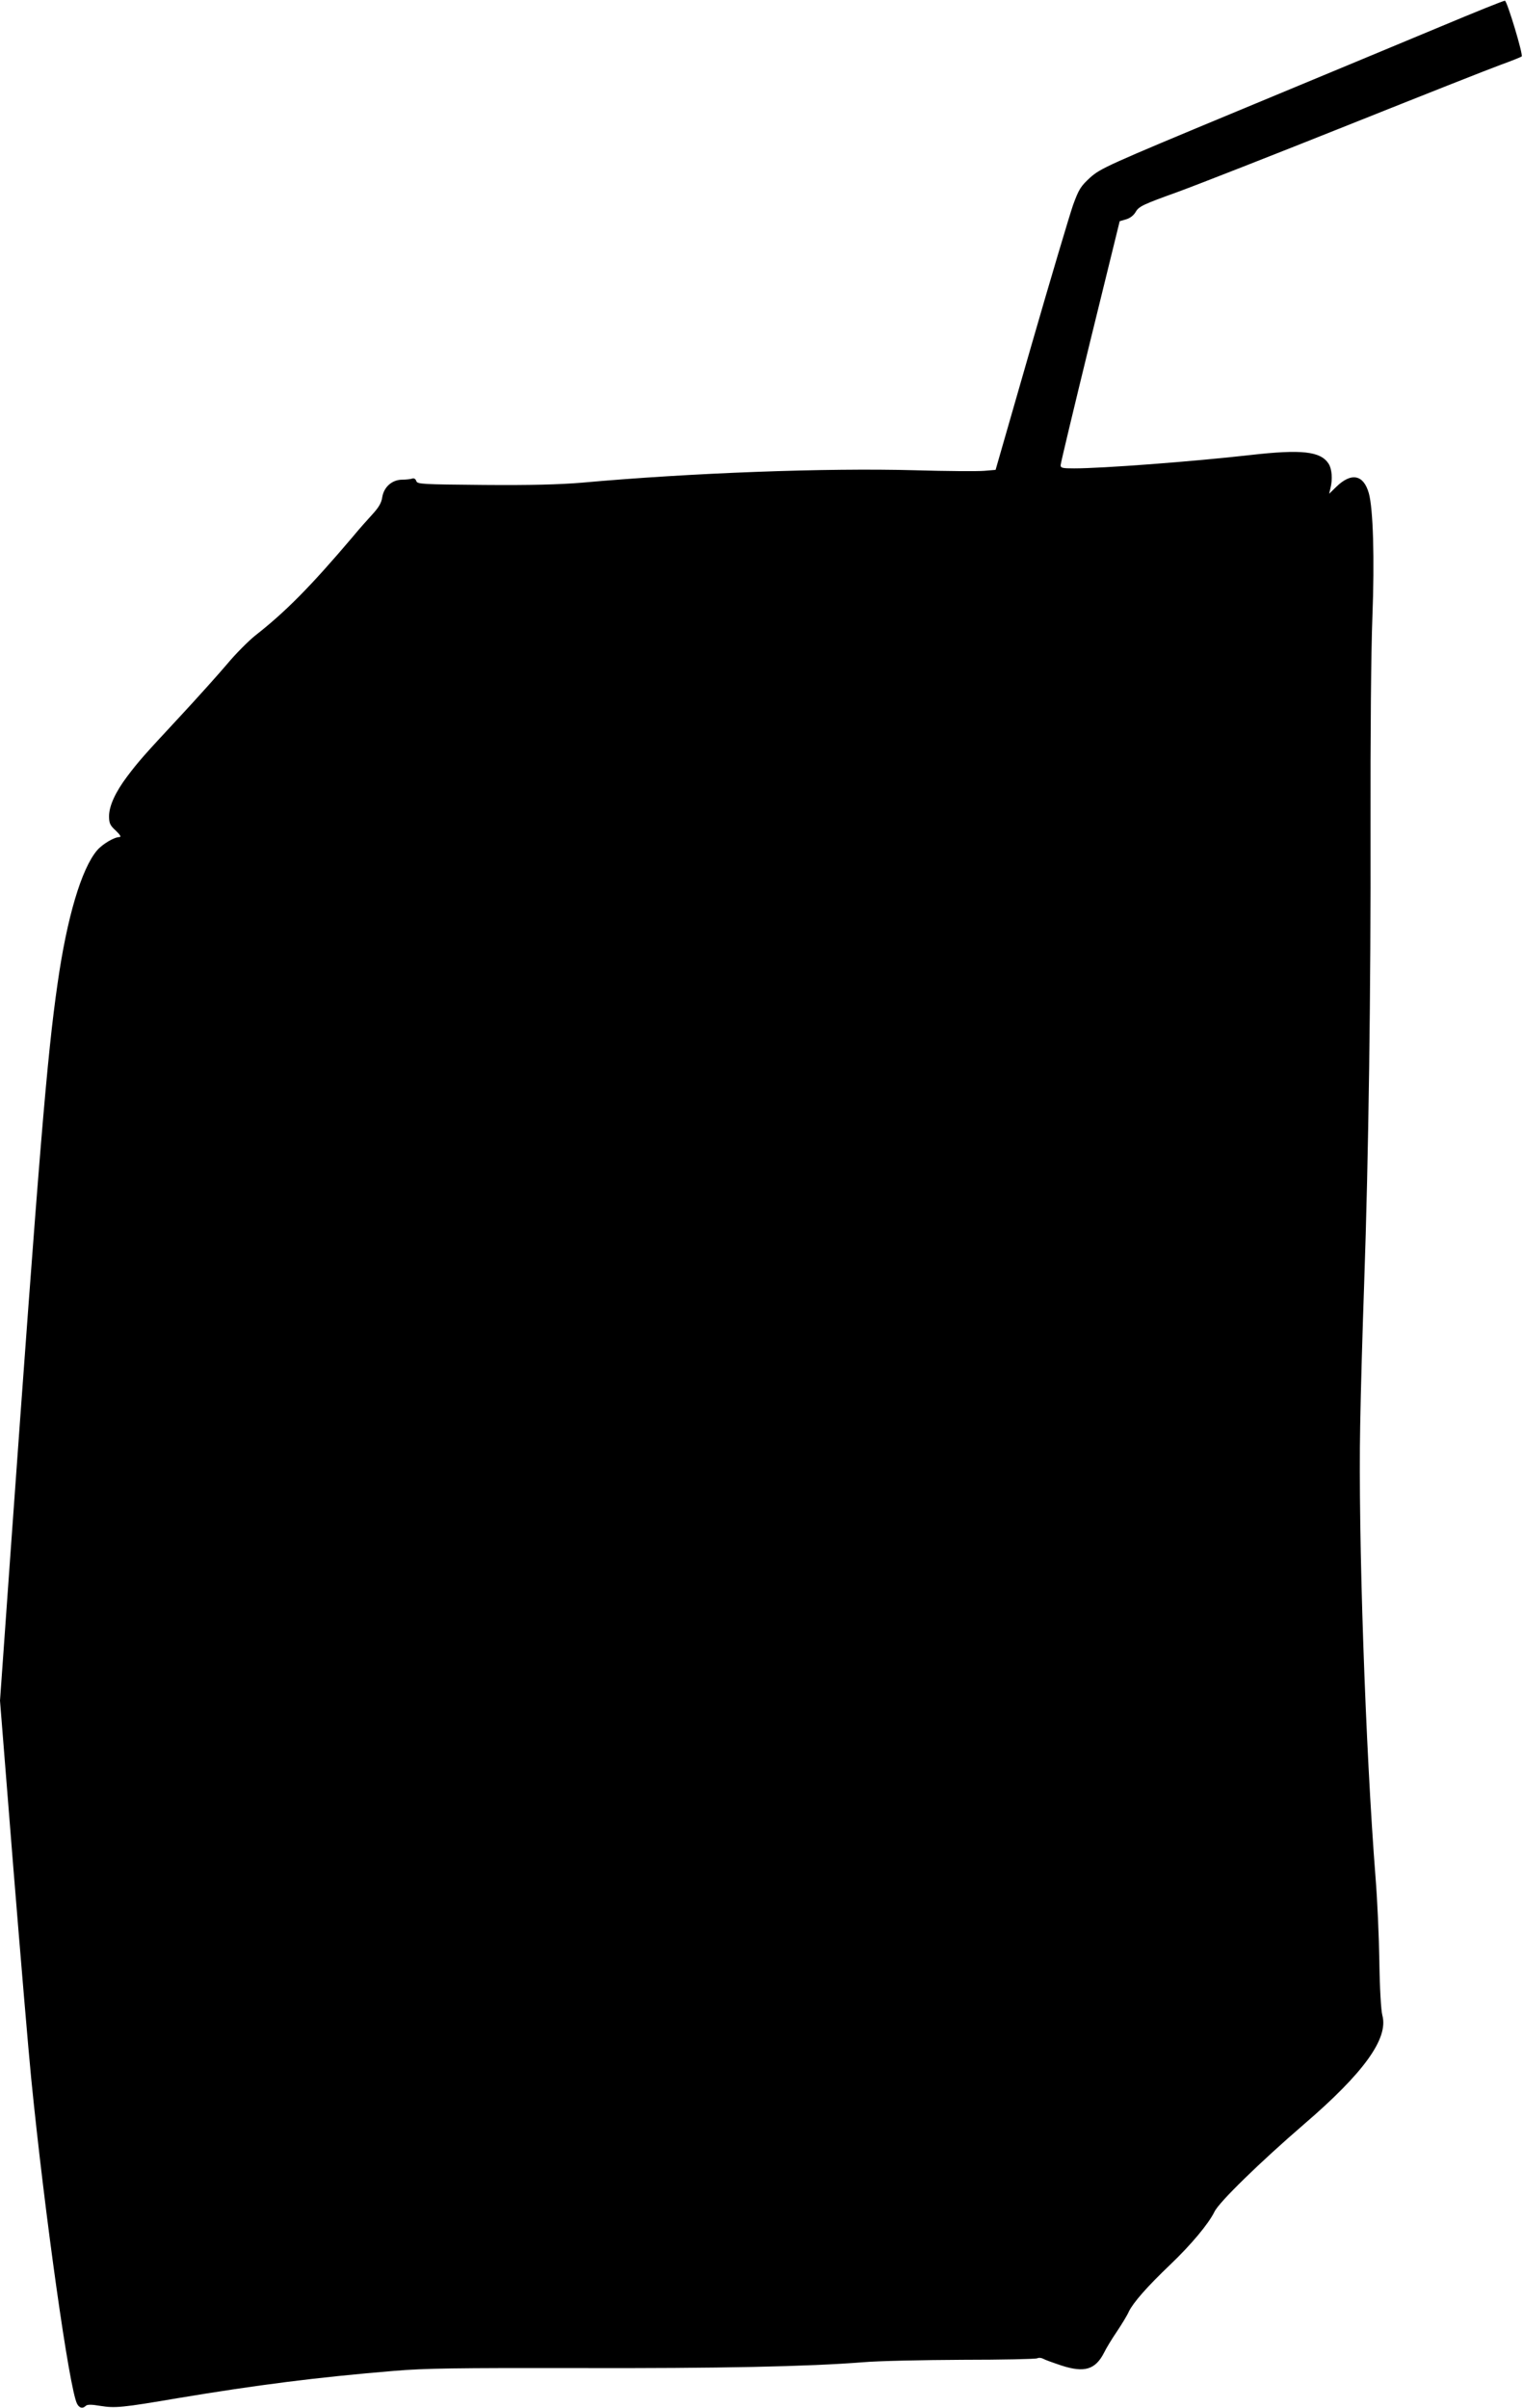
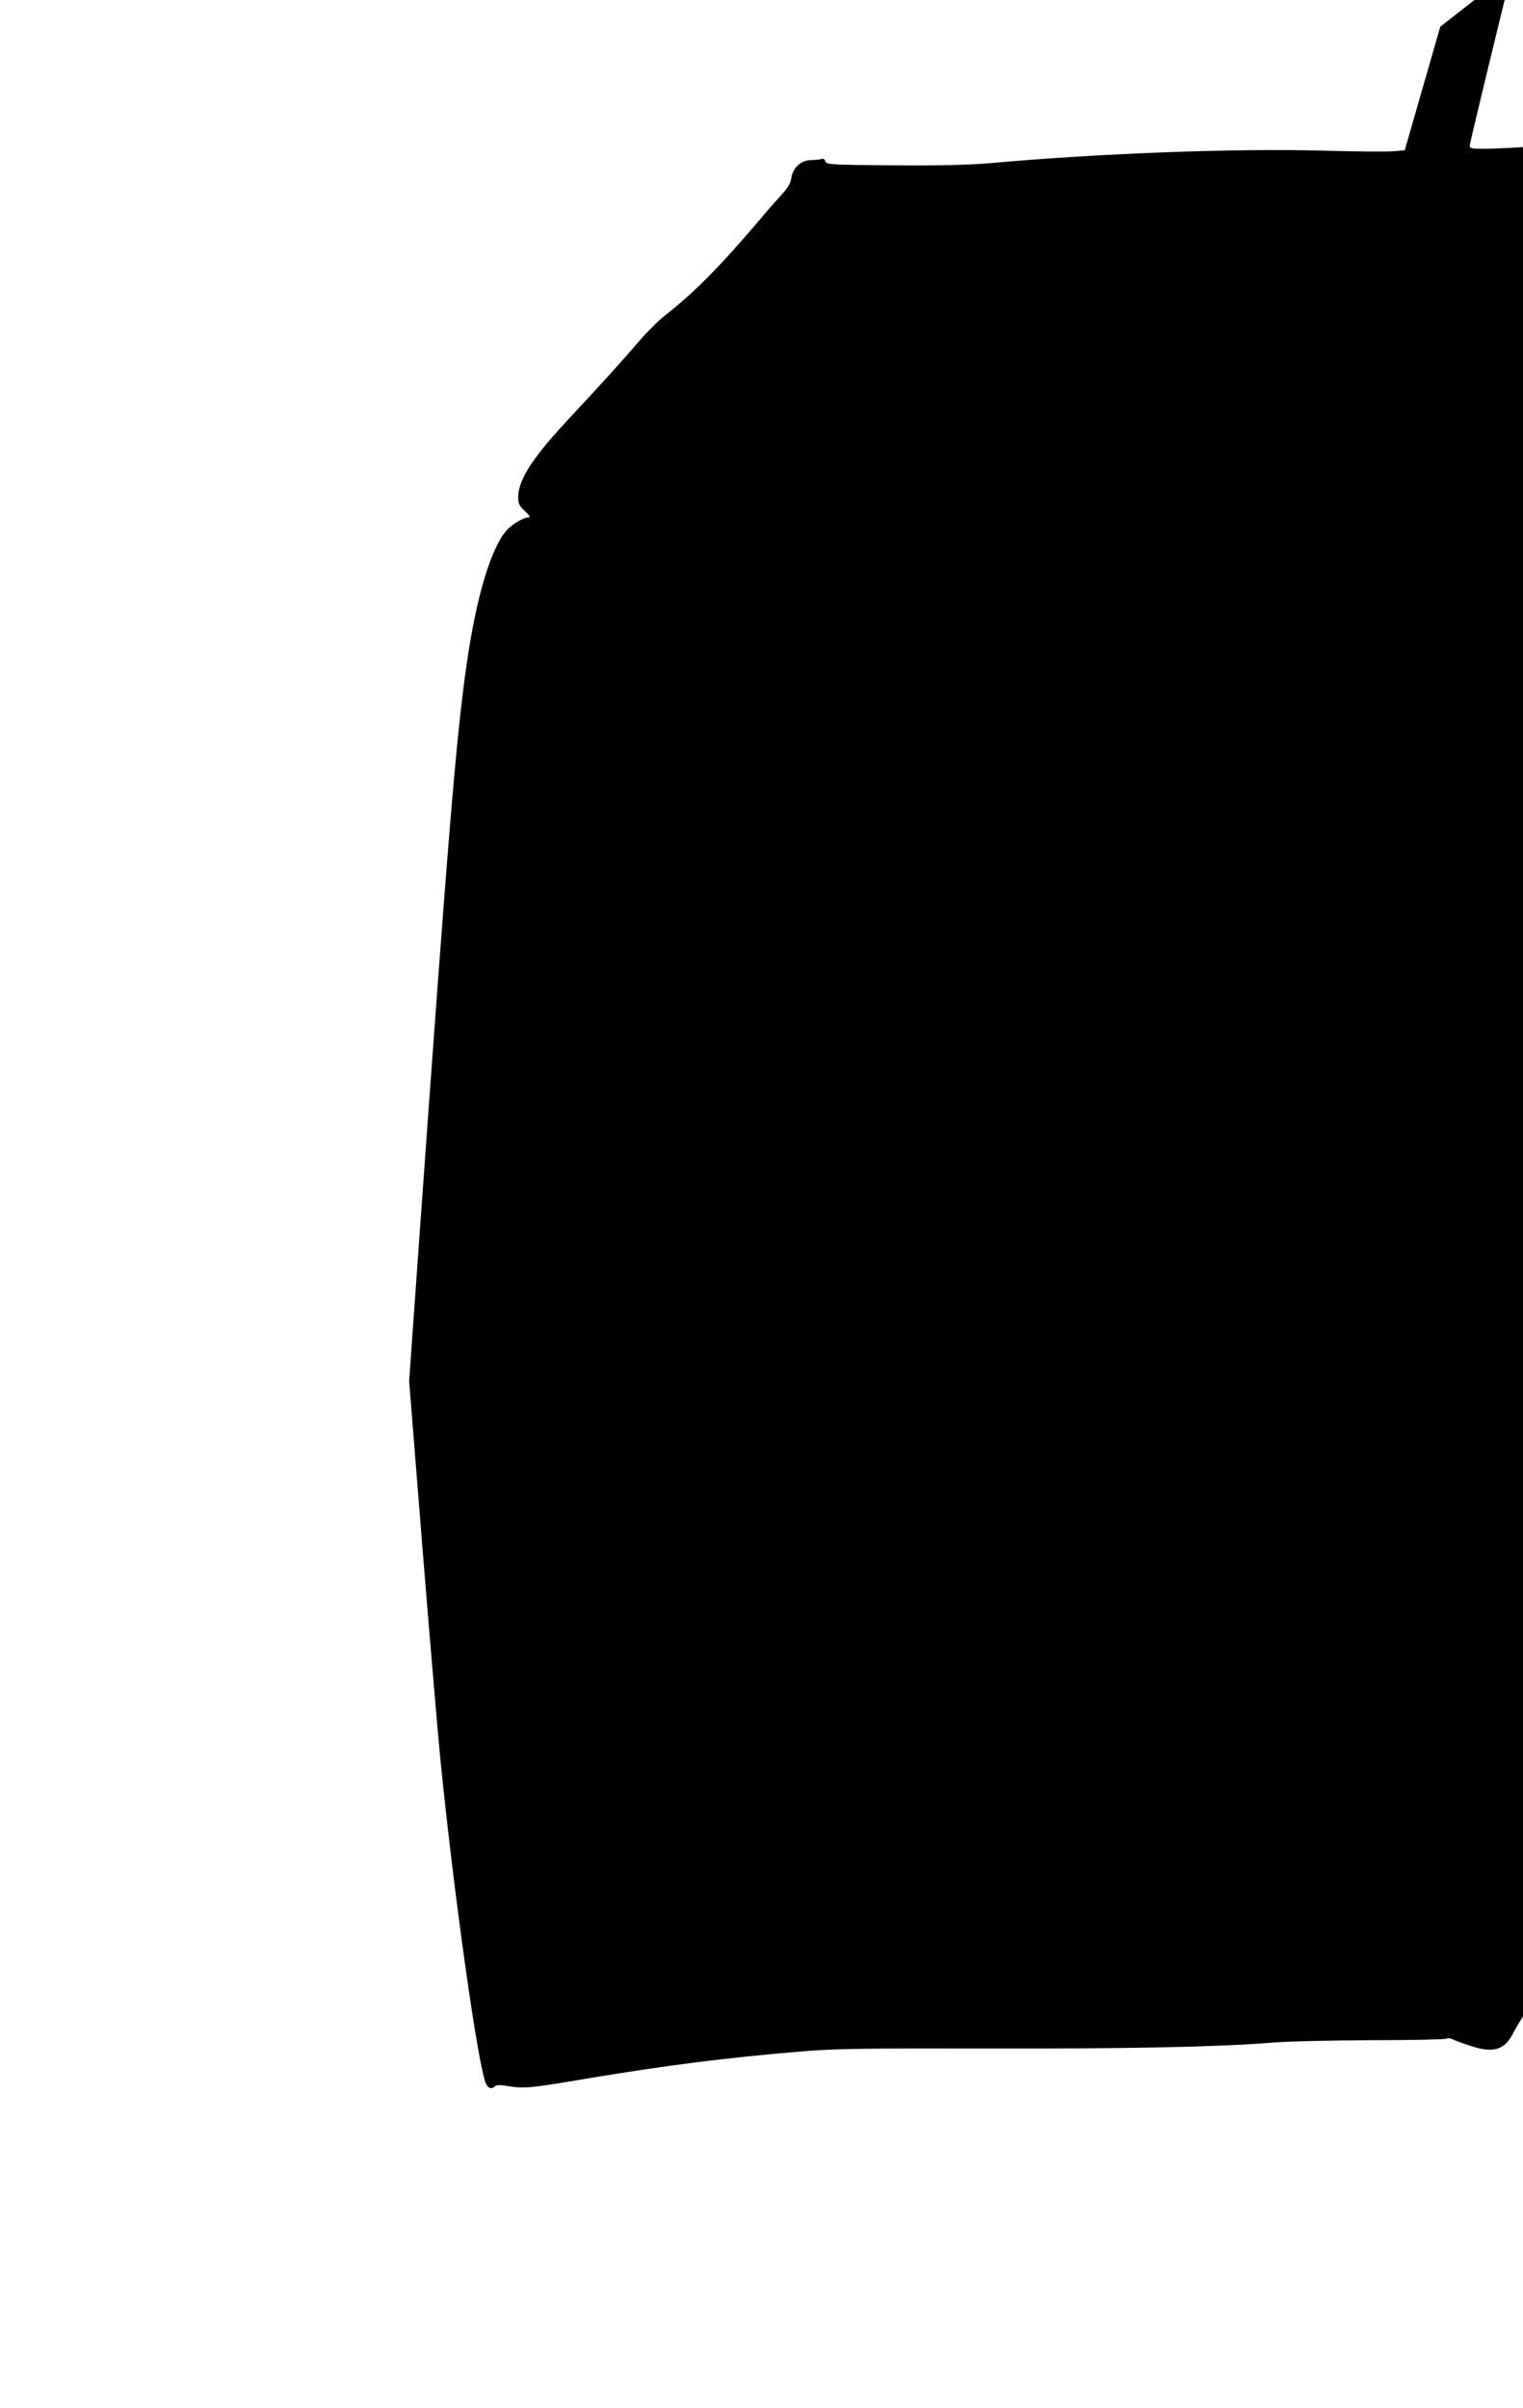
<svg xmlns="http://www.w3.org/2000/svg" version="1.0" width="810pt" height="1280pt" viewBox="0 0 810 1280" preserveAspectRatio="xMidYMid meet">
  <g transform="translate(0,1280) scale(0.1,-0.1)" fill="#000000" stroke="none">
-     <path d="M7660 12658 c-184 -77 -666 -277 -1070 -445 -703 -292 -737 -308 -792 -357 -50 -46 -60 -61 -91 -146 -18 -52 -119 -390 -223 -751 l-189 -657 -60 -5 c-33 -3 -199 -2 -370 3 -469 13 -1195 -14 -1770 -66 -122 -10 -269 -14 -522 -12 -332 3 -354 4 -359 21 -4 11 -12 16 -21 13 -8 -3 -32 -6 -53 -6 -54 0 -98 -38 -107 -93 -4 -30 -19 -55 -53 -92 -25 -27 -73 -81 -105 -120 -225 -265 -357 -398 -518 -524 -37 -30 -104 -97 -148 -150 -45 -53 -156 -177 -248 -276 -198 -213 -222 -240 -284 -322 -62 -82 -97 -157 -97 -212 0 -37 5 -49 36 -77 24 -23 30 -34 19 -34 -28 0 -91 -38 -119 -71 -83 -98 -160 -357 -210 -709 -56 -386 -98 -902 -251 -3038 l-55 -773 70 -877 c39 -482 82 -992 96 -1132 72 -724 203 -1653 244 -1729 12 -23 30 -27 46 -11 8 8 31 8 77 0 80 -13 118 -9 412 41 420 70 740 111 1150 145 167 14 329 16 976 15 759 -2 1228 8 1519 31 80 7 318 12 530 13 212 0 390 4 397 8 7 4 20 3 30 -2 10 -6 55 -22 100 -37 121 -39 179 -21 225 69 11 23 42 74 68 112 26 39 55 86 64 107 23 47 98 133 219 248 112 107 204 217 236 282 24 51 244 265 476 465 319 274 450 456 417 579 -7 26 -14 143 -16 287 -2 133 -11 332 -20 442 -54 688 -93 1828 -82 2405 3 184 13 522 21 750 24 684 36 1577 34 2435 -1 483 3 933 10 1115 12 310 4 576 -19 658 -28 99 -93 112 -173 34 l-38 -37 7 30 c12 47 8 102 -10 130 -43 66 -143 77 -416 46 -309 -35 -787 -71 -937 -71 -63 0 -73 2 -72 18 0 9 71 305 157 657 l157 639 34 10 c21 6 41 21 52 41 17 28 40 39 221 104 112 41 520 201 908 356 388 155 752 299 810 320 58 21 108 41 113 45 9 8 -77 293 -89 296 -5 2 -160 -61 -344 -138z" />
+     <path d="M7660 12658 l-189 -657 -60 -5 c-33 -3 -199 -2 -370 3 -469 13 -1195 -14 -1770 -66 -122 -10 -269 -14 -522 -12 -332 3 -354 4 -359 21 -4 11 -12 16 -21 13 -8 -3 -32 -6 -53 -6 -54 0 -98 -38 -107 -93 -4 -30 -19 -55 -53 -92 -25 -27 -73 -81 -105 -120 -225 -265 -357 -398 -518 -524 -37 -30 -104 -97 -148 -150 -45 -53 -156 -177 -248 -276 -198 -213 -222 -240 -284 -322 -62 -82 -97 -157 -97 -212 0 -37 5 -49 36 -77 24 -23 30 -34 19 -34 -28 0 -91 -38 -119 -71 -83 -98 -160 -357 -210 -709 -56 -386 -98 -902 -251 -3038 l-55 -773 70 -877 c39 -482 82 -992 96 -1132 72 -724 203 -1653 244 -1729 12 -23 30 -27 46 -11 8 8 31 8 77 0 80 -13 118 -9 412 41 420 70 740 111 1150 145 167 14 329 16 976 15 759 -2 1228 8 1519 31 80 7 318 12 530 13 212 0 390 4 397 8 7 4 20 3 30 -2 10 -6 55 -22 100 -37 121 -39 179 -21 225 69 11 23 42 74 68 112 26 39 55 86 64 107 23 47 98 133 219 248 112 107 204 217 236 282 24 51 244 265 476 465 319 274 450 456 417 579 -7 26 -14 143 -16 287 -2 133 -11 332 -20 442 -54 688 -93 1828 -82 2405 3 184 13 522 21 750 24 684 36 1577 34 2435 -1 483 3 933 10 1115 12 310 4 576 -19 658 -28 99 -93 112 -173 34 l-38 -37 7 30 c12 47 8 102 -10 130 -43 66 -143 77 -416 46 -309 -35 -787 -71 -937 -71 -63 0 -73 2 -72 18 0 9 71 305 157 657 l157 639 34 10 c21 6 41 21 52 41 17 28 40 39 221 104 112 41 520 201 908 356 388 155 752 299 810 320 58 21 108 41 113 45 9 8 -77 293 -89 296 -5 2 -160 -61 -344 -138z" />
  </g>
</svg>